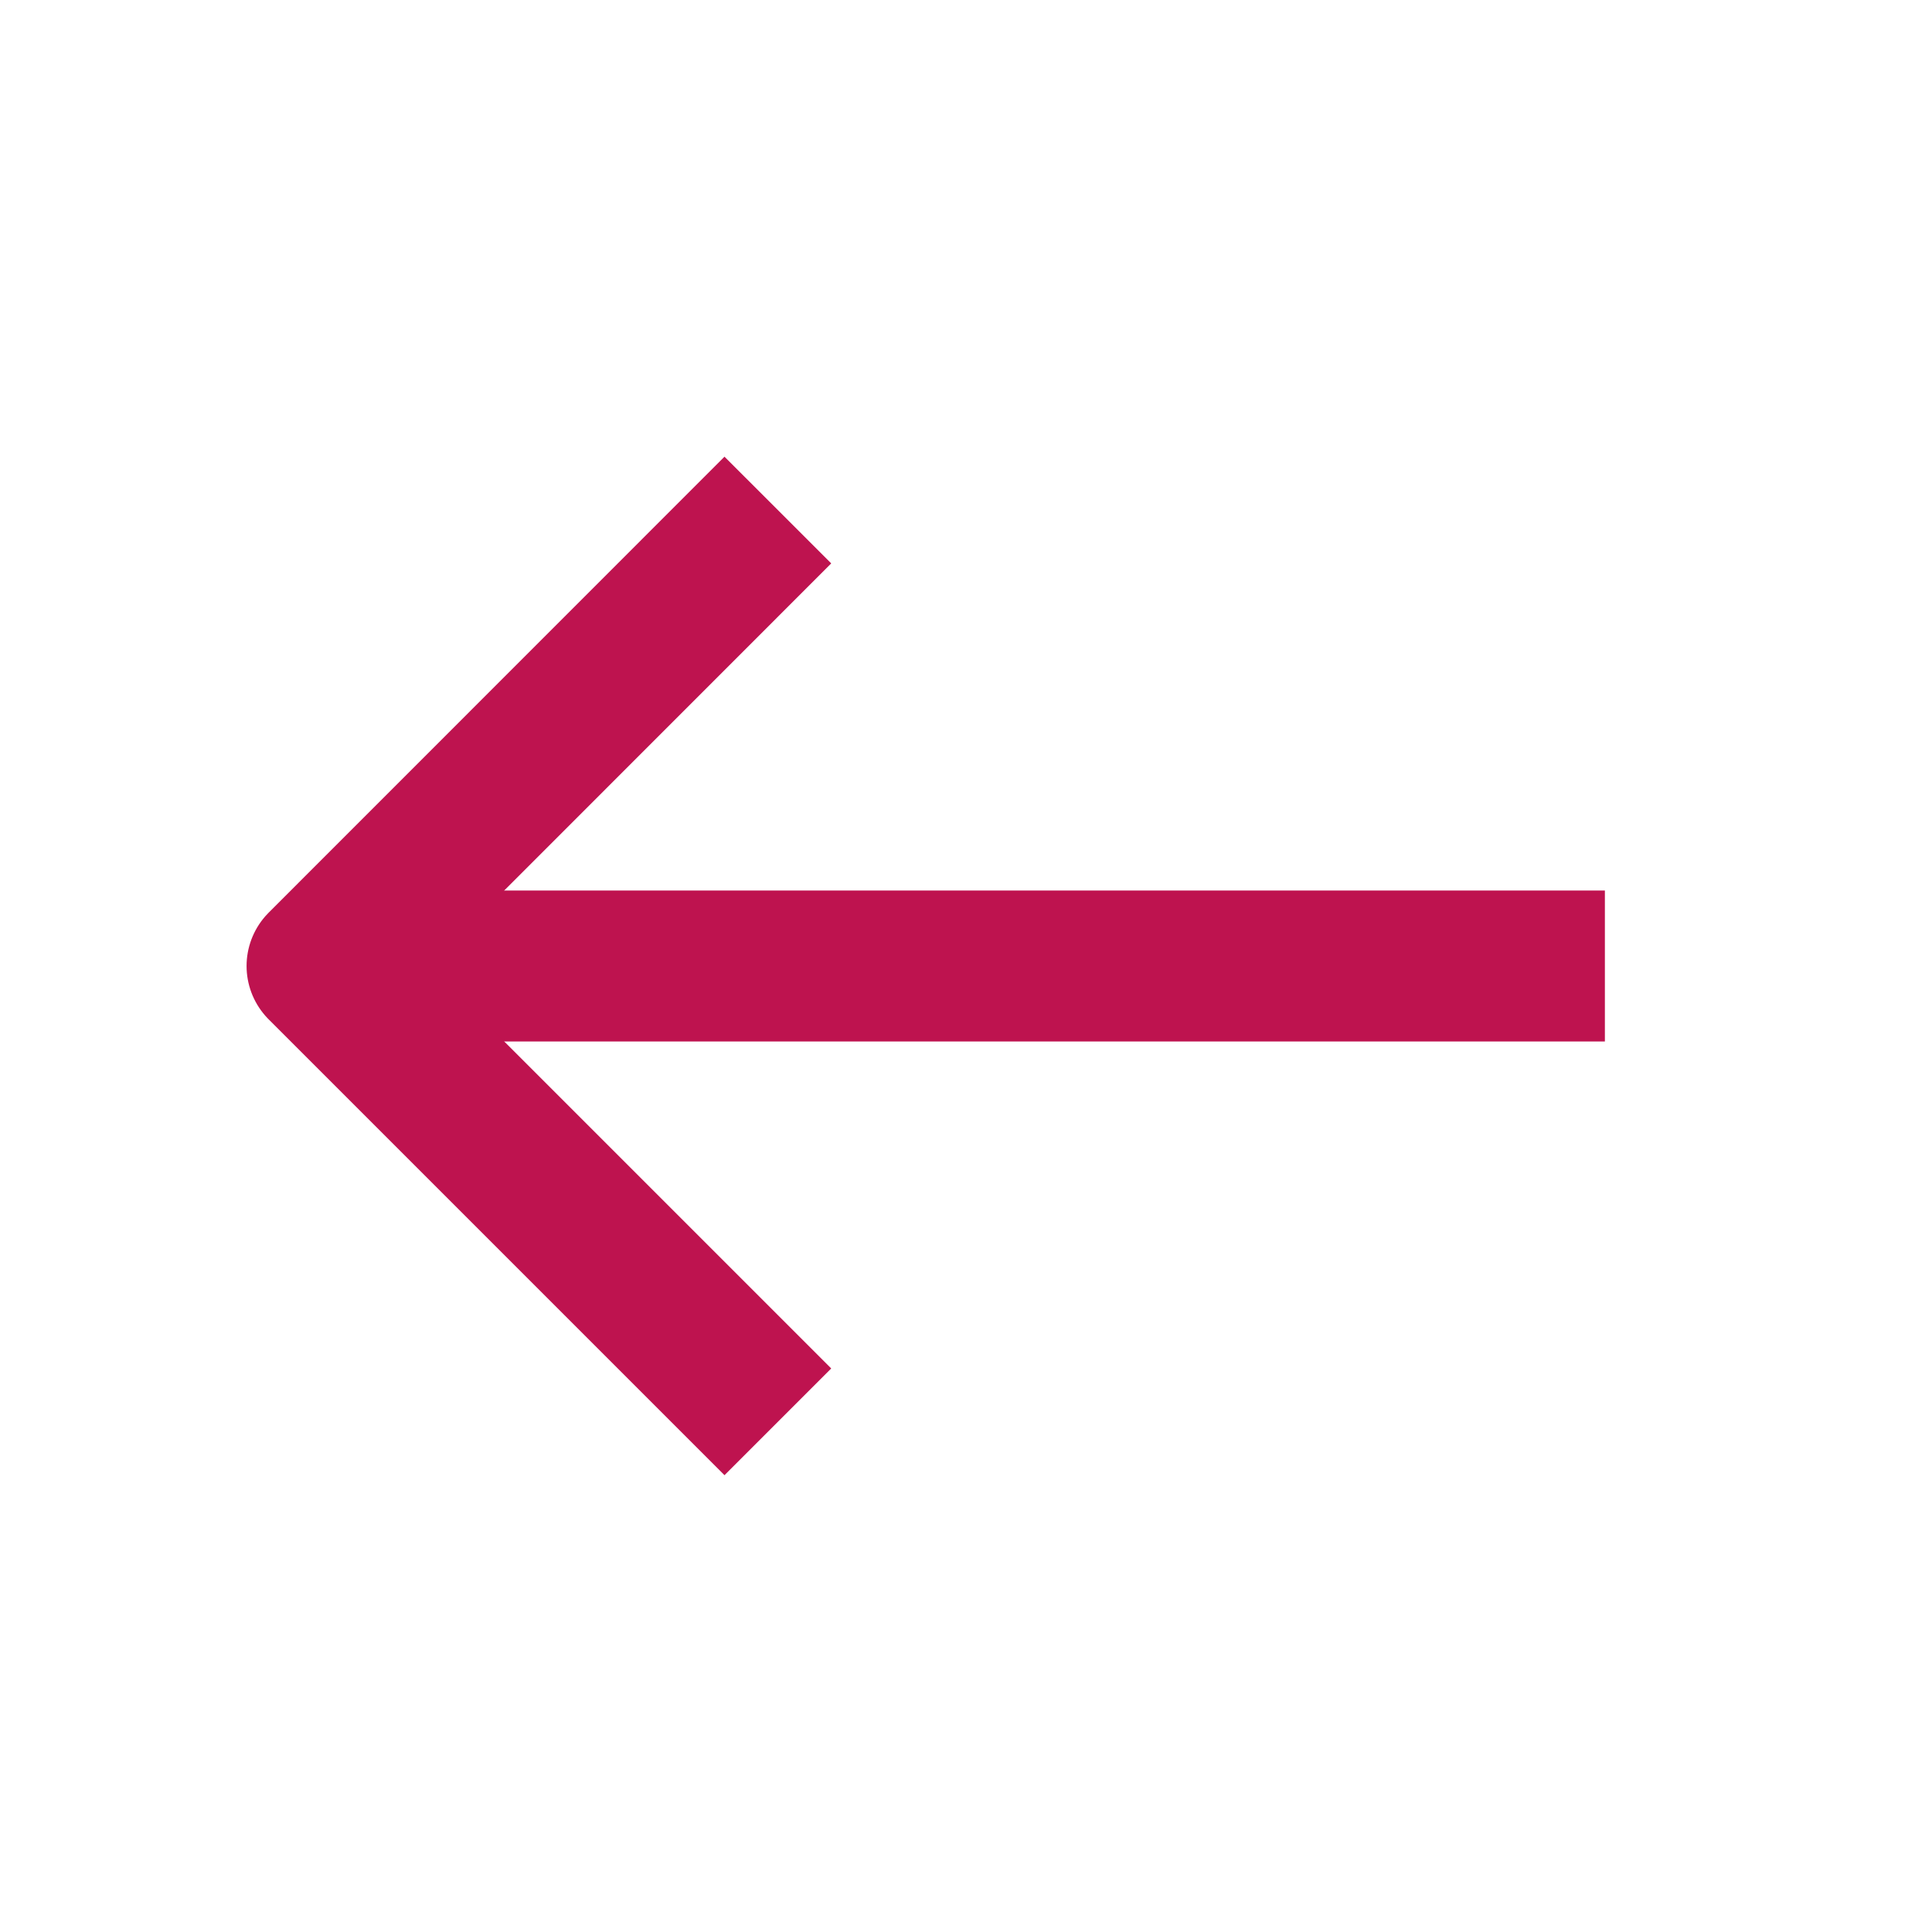
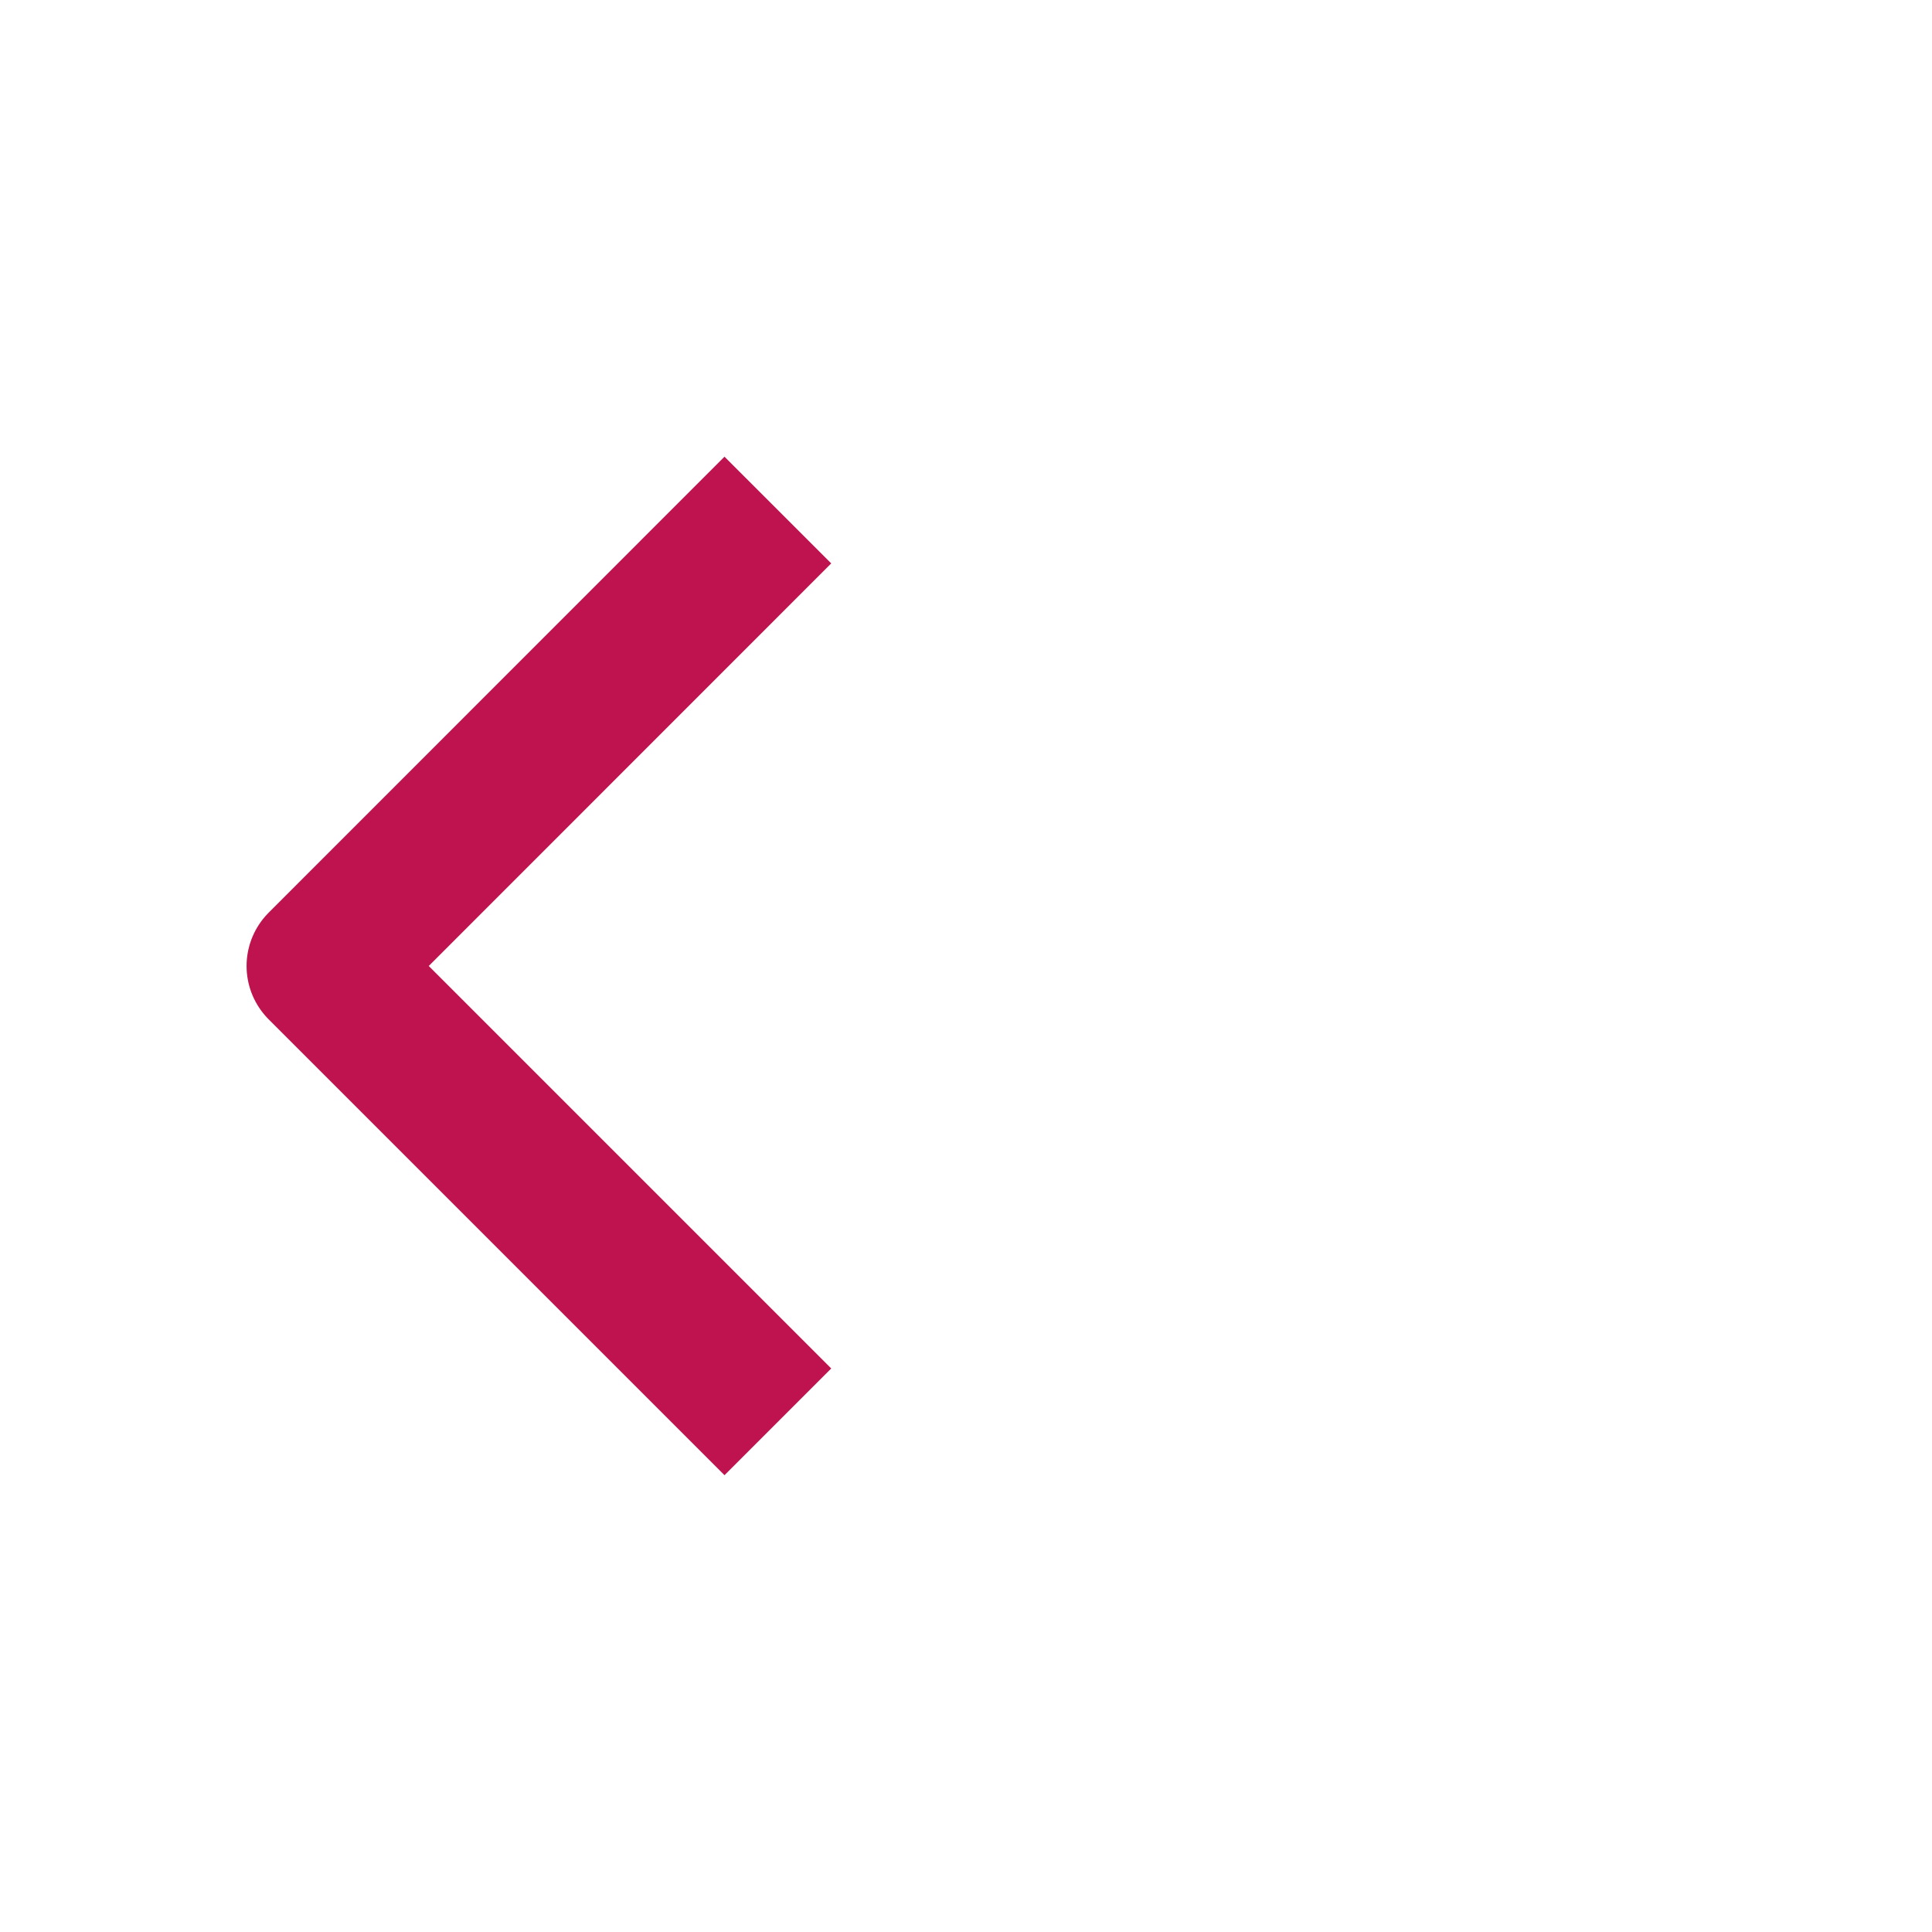
<svg xmlns="http://www.w3.org/2000/svg" width="16" height="16" viewBox="0 0 16 16" fill="none">
-   <path d="M12.666 8L3.333 8" stroke="#BE134F" stroke-width="1.25" stroke-linecap="square" stroke-linejoin="round" />
  <path d="M6 11.333L2.667 8L6 4.666" stroke="#BE134F" stroke-width="1.25" stroke-linecap="square" stroke-linejoin="round" />
</svg>